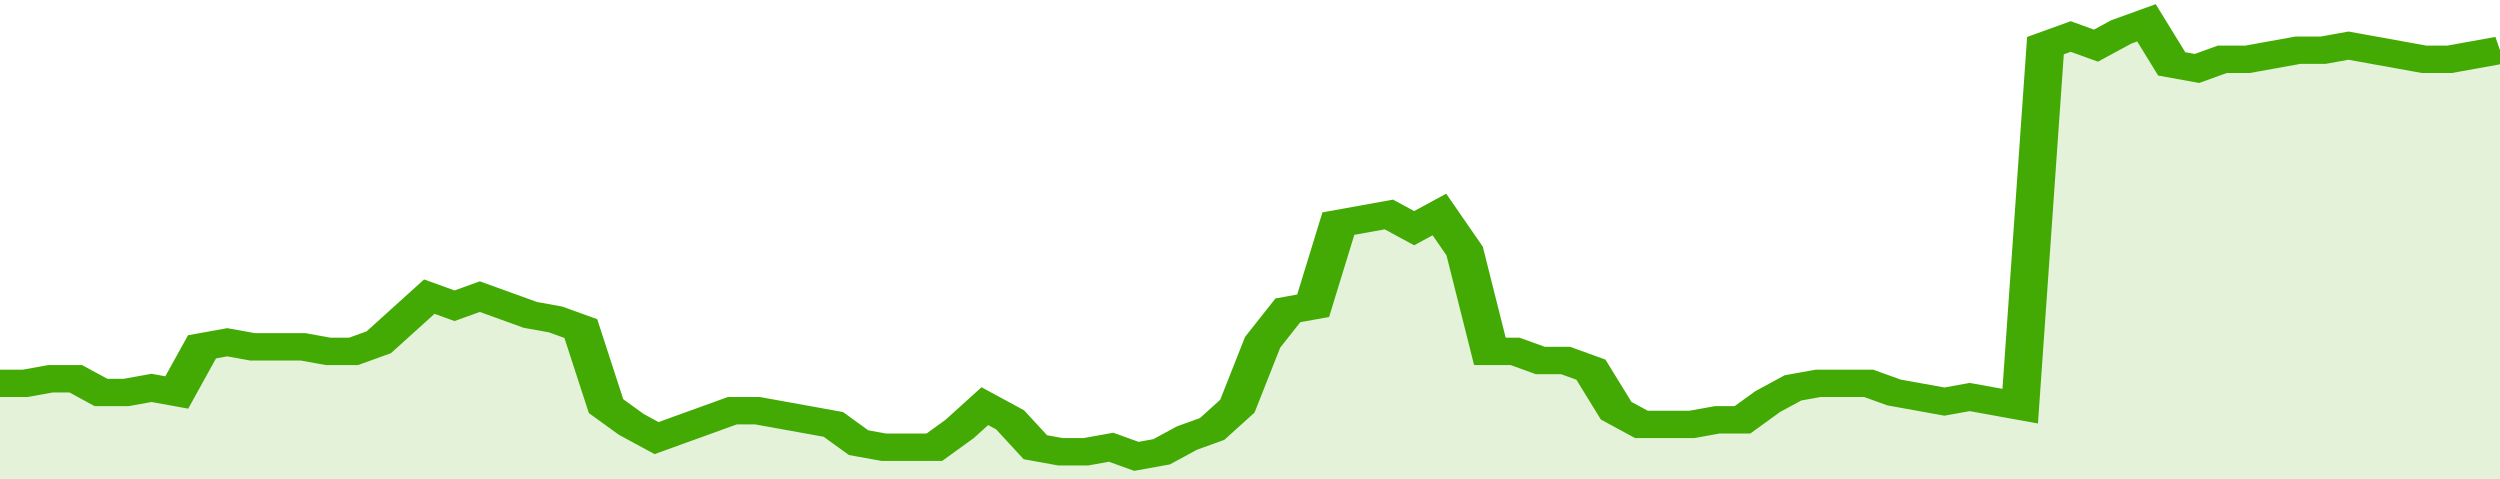
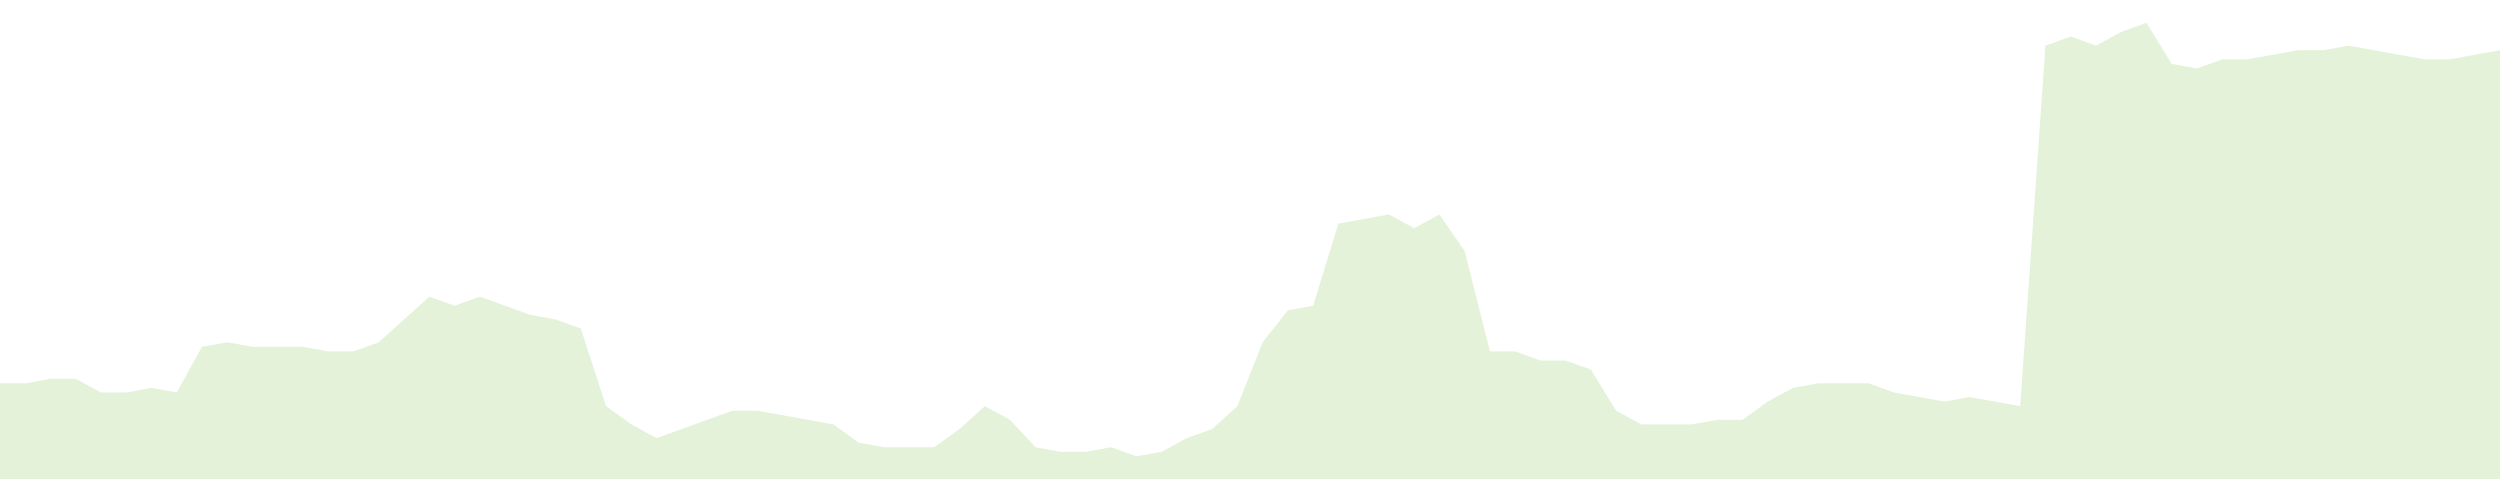
<svg xmlns="http://www.w3.org/2000/svg" viewBox="0 0 396 105" width="120" height="23" preserveAspectRatio="none">
-   <polyline fill="none" stroke="#43AA05" stroke-width="6" points="0, 84 4, 84 8, 83 12, 83 16, 86 20, 86 24, 85 28, 86 32, 76 36, 75 40, 76 44, 76 48, 76 52, 77 56, 77 60, 75 64, 70 68, 65 72, 67 76, 65 80, 67 84, 69 88, 70 92, 72 96, 89 100, 93 104, 96 108, 94 112, 92 116, 90 120, 90 124, 91 128, 92 132, 93 136, 97 140, 98 144, 98 148, 98 152, 94 156, 89 160, 92 164, 98 168, 99 172, 99 176, 98 180, 100 184, 99 188, 96 192, 94 196, 89 200, 75 204, 68 208, 67 212, 49 216, 48 220, 47 224, 50 228, 47 232, 55 236, 77 240, 77 244, 79 248, 79 252, 81 256, 90 260, 93 264, 93 268, 93 272, 92 276, 92 280, 88 284, 85 288, 84 292, 84 296, 84 300, 86 304, 87 308, 88 312, 87 316, 88 320, 89 324, 10 328, 8 332, 10 336, 7 340, 5 344, 14 348, 15 352, 13 356, 13 360, 12 364, 11 368, 11 372, 10 376, 11 380, 12 384, 13 388, 13 392, 12 396, 11 396, 11 "> </polyline>
  <polygon fill="#43AA05" opacity="0.15" points="0, 105 0, 84 4, 84 8, 83 12, 83 16, 86 20, 86 24, 85 28, 86 32, 76 36, 75 40, 76 44, 76 48, 76 52, 77 56, 77 60, 75 64, 70 68, 65 72, 67 76, 65 80, 67 84, 69 88, 70 92, 72 96, 89 100, 93 104, 96 108, 94 112, 92 116, 90 120, 90 124, 91 128, 92 132, 93 136, 97 140, 98 144, 98 148, 98 152, 94 156, 89 160, 92 164, 98 168, 99 172, 99 176, 98 180, 100 184, 99 188, 96 192, 94 196, 89 200, 75 204, 68 208, 67 212, 49 216, 48 220, 47 224, 50 228, 47 232, 55 236, 77 240, 77 244, 79 248, 79 252, 81 256, 90 260, 93 264, 93 268, 93 272, 92 276, 92 280, 88 284, 85 288, 84 292, 84 296, 84 300, 86 304, 87 308, 88 312, 87 316, 88 320, 89 324, 10 328, 8 332, 10 336, 7 340, 5 344, 14 348, 15 352, 13 356, 13 360, 12 364, 11 368, 11 372, 10 376, 11 380, 12 384, 13 388, 13 392, 12 396, 11 396, 105 " />
</svg>